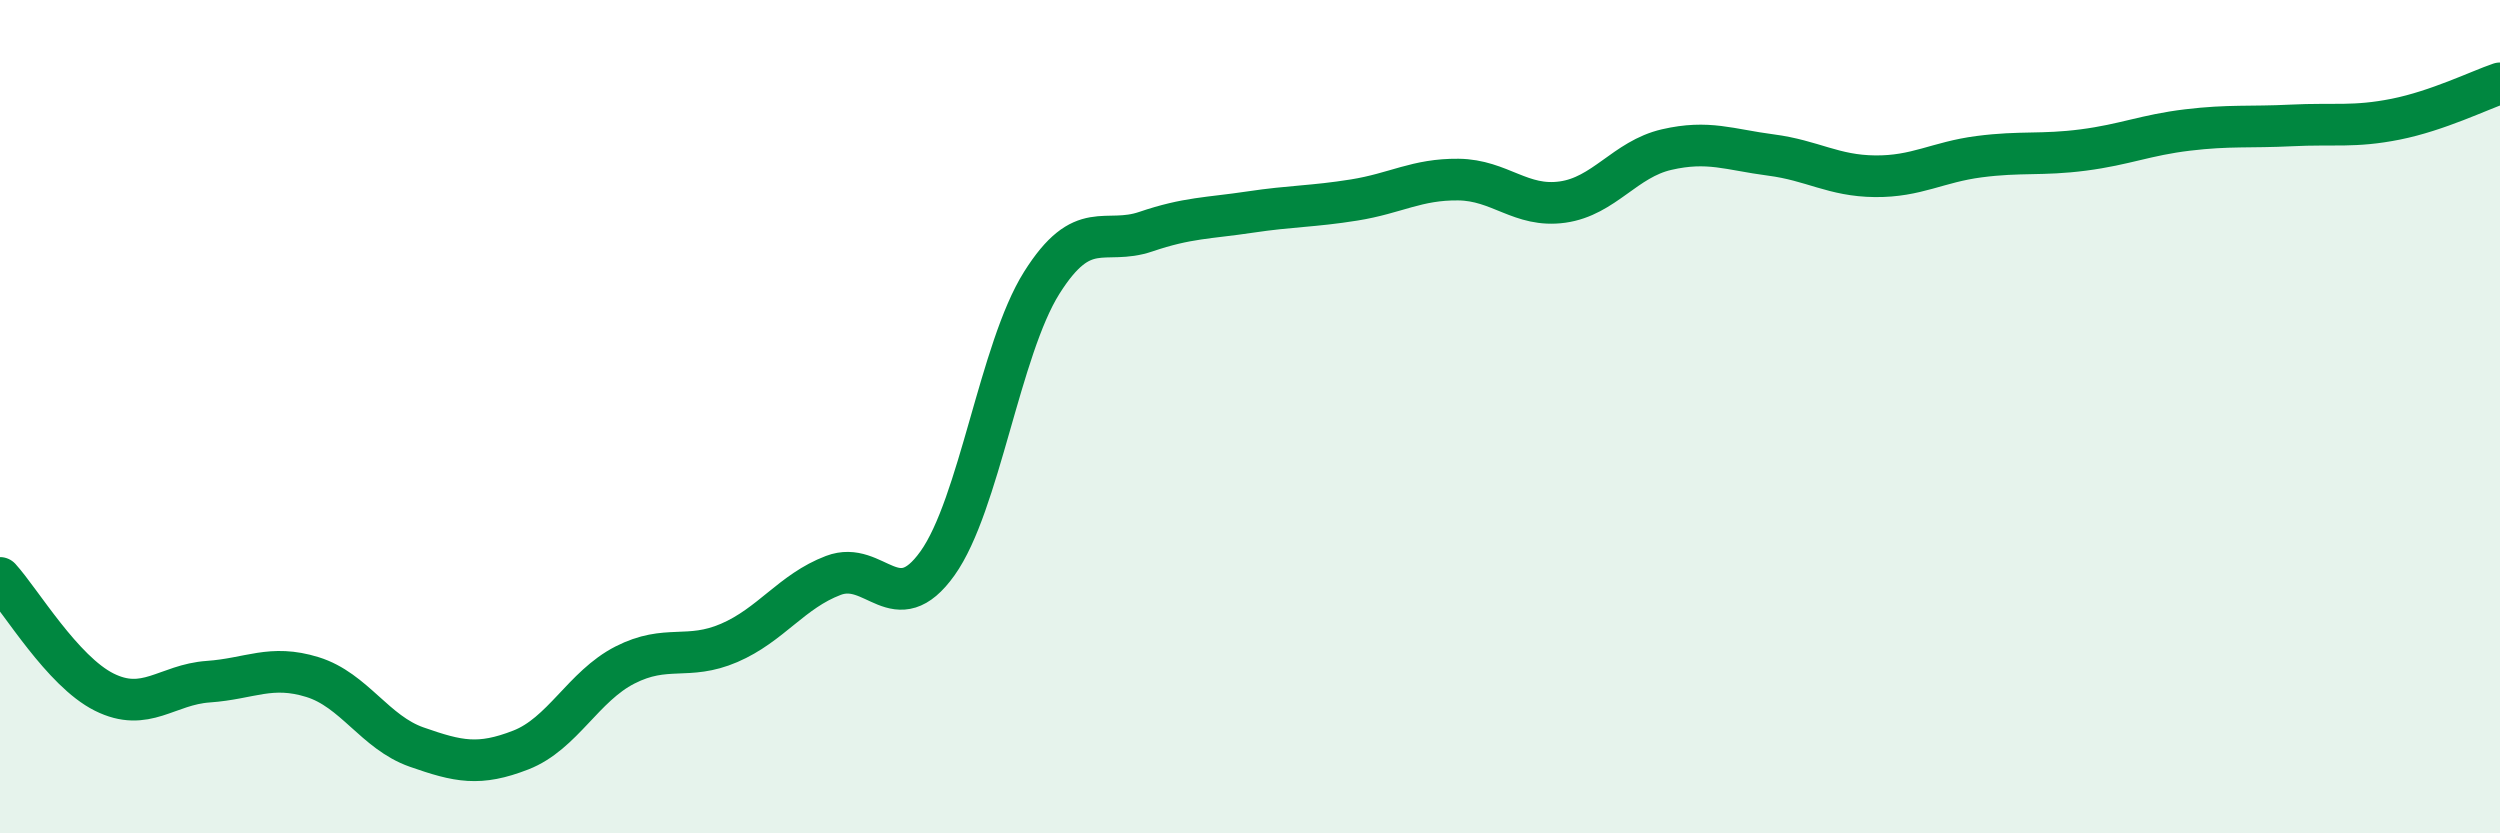
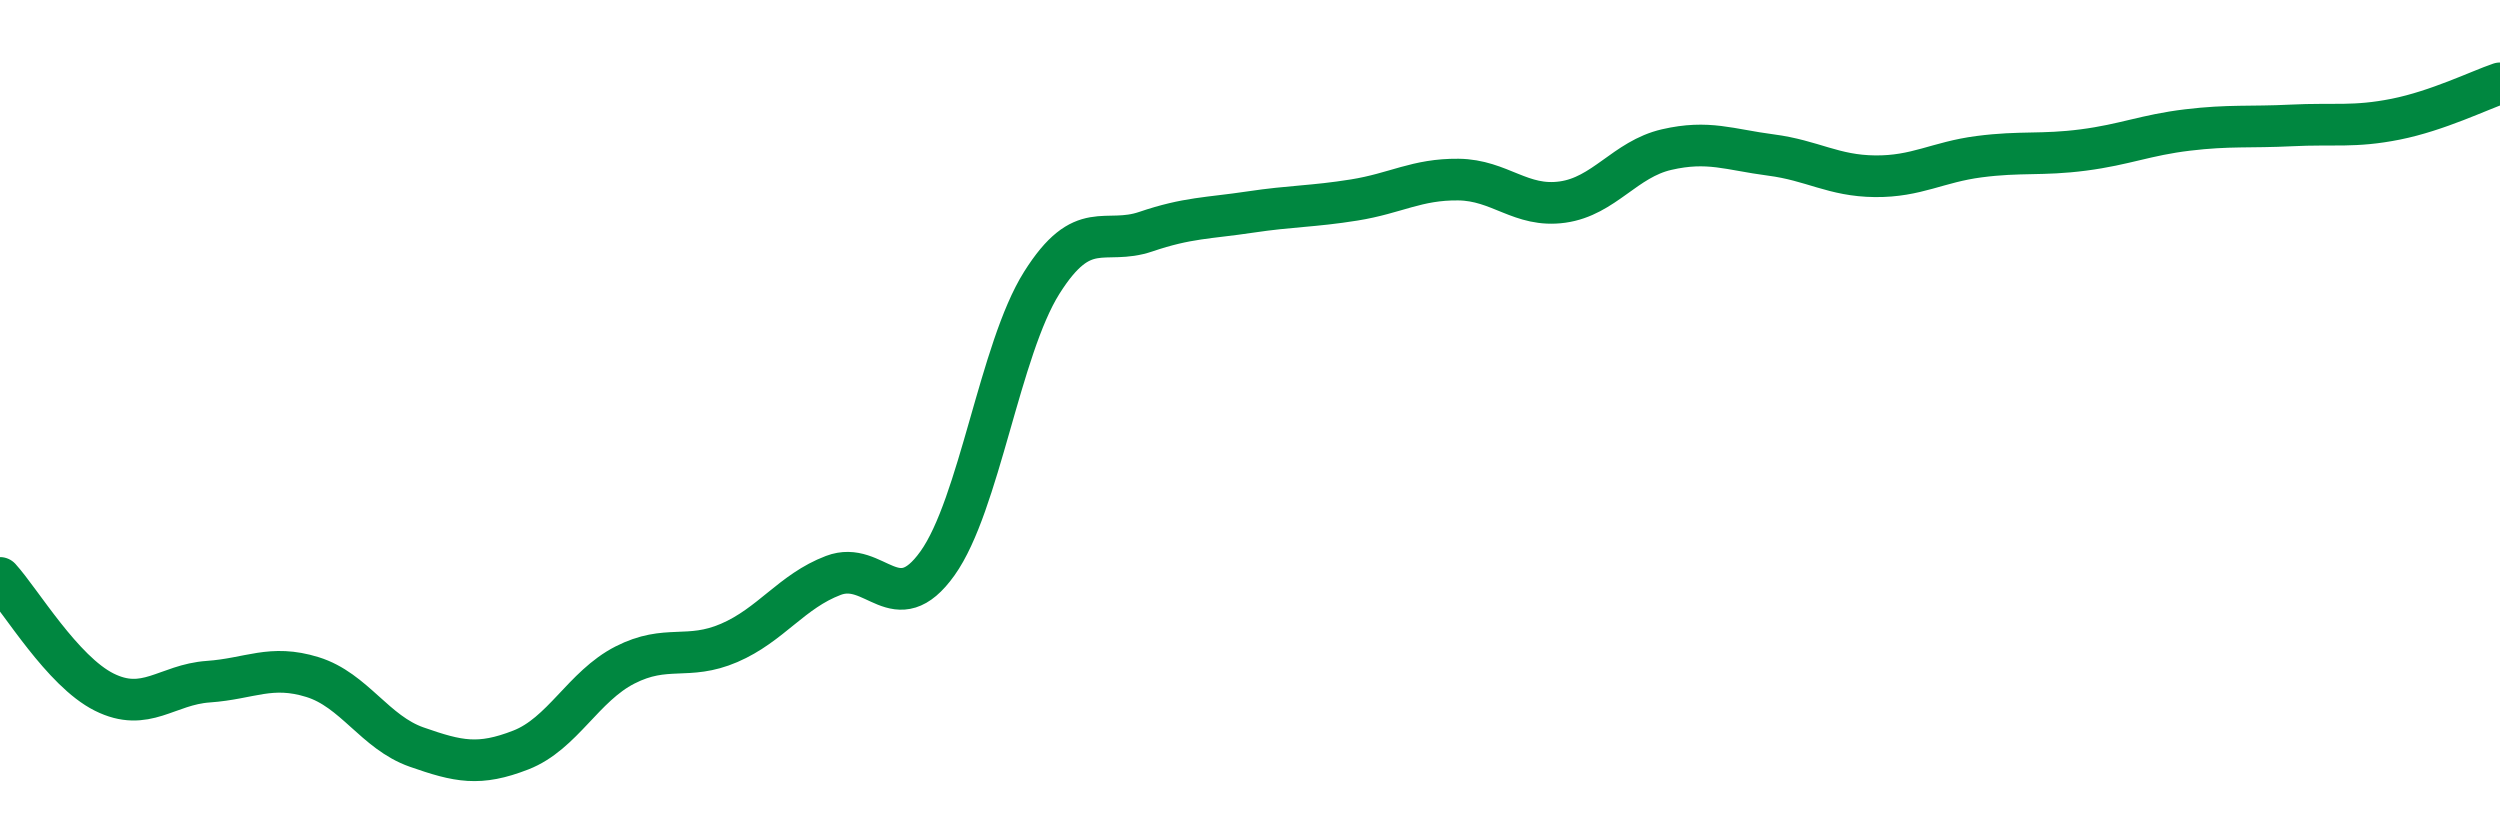
<svg xmlns="http://www.w3.org/2000/svg" width="60" height="20" viewBox="0 0 60 20">
-   <path d="M 0,13.87 C 0.5,14.42 1.5,16.11 2.5,16.61 C 3.5,17.11 4,16.43 5,16.36 C 6,16.29 6.5,15.94 7.5,16.25 C 8.5,16.56 9,17.58 10,17.93 C 11,18.28 11.5,18.39 12.5,18 C 13.5,17.61 14,16.47 15,15.96 C 16,15.45 16.5,15.86 17.5,15.43 C 18.5,15 19,14.19 20,13.81 C 21,13.43 21.5,14.92 22.5,13.52 C 23.5,12.12 24,8.38 25,6.79 C 26,5.2 26.5,5.9 27.5,5.56 C 28.5,5.22 29,5.24 30,5.09 C 31,4.94 31.5,4.96 32.5,4.8 C 33.5,4.64 34,4.3 35,4.31 C 36,4.32 36.5,4.99 37.5,4.85 C 38.5,4.71 39,3.82 40,3.59 C 41,3.36 41.5,3.59 42.5,3.72 C 43.5,3.85 44,4.22 45,4.23 C 46,4.24 46.5,3.89 47.5,3.76 C 48.5,3.63 49,3.73 50,3.6 C 51,3.47 51.5,3.24 52.5,3.12 C 53.5,3 54,3.06 55,3.01 C 56,2.96 56.5,3.06 57.5,2.86 C 58.5,2.66 59.5,2.17 60,2L60 20L0 20Z" fill="#008740" opacity="0.1" stroke-linecap="round" stroke-linejoin="round" />
  <path d="M 0,13.87 C 0.5,14.42 1.5,16.11 2.5,16.61 C 3.5,17.11 4,16.43 5,16.36 C 6,16.29 6.5,15.94 7.5,16.25 C 8.5,16.56 9,17.58 10,17.93 C 11,18.28 11.5,18.39 12.5,18 C 13.5,17.61 14,16.47 15,15.96 C 16,15.45 16.5,15.86 17.5,15.43 C 18.5,15 19,14.19 20,13.81 C 21,13.43 21.5,14.92 22.5,13.52 C 23.5,12.12 24,8.38 25,6.79 C 26,5.2 26.5,5.9 27.5,5.56 C 28.5,5.22 29,5.24 30,5.09 C 31,4.94 31.5,4.96 32.5,4.8 C 33.5,4.64 34,4.3 35,4.31 C 36,4.32 36.5,4.99 37.5,4.85 C 38.5,4.71 39,3.82 40,3.59 C 41,3.36 41.5,3.59 42.5,3.72 C 43.5,3.85 44,4.22 45,4.23 C 46,4.24 46.5,3.89 47.5,3.76 C 48.5,3.63 49,3.73 50,3.6 C 51,3.47 51.5,3.24 52.5,3.12 C 53.5,3 54,3.06 55,3.01 C 56,2.96 56.5,3.06 57.5,2.86 C 58.5,2.66 59.5,2.17 60,2" stroke="#008740" stroke-width="1" fill="none" stroke-linecap="round" stroke-linejoin="round" />
</svg>